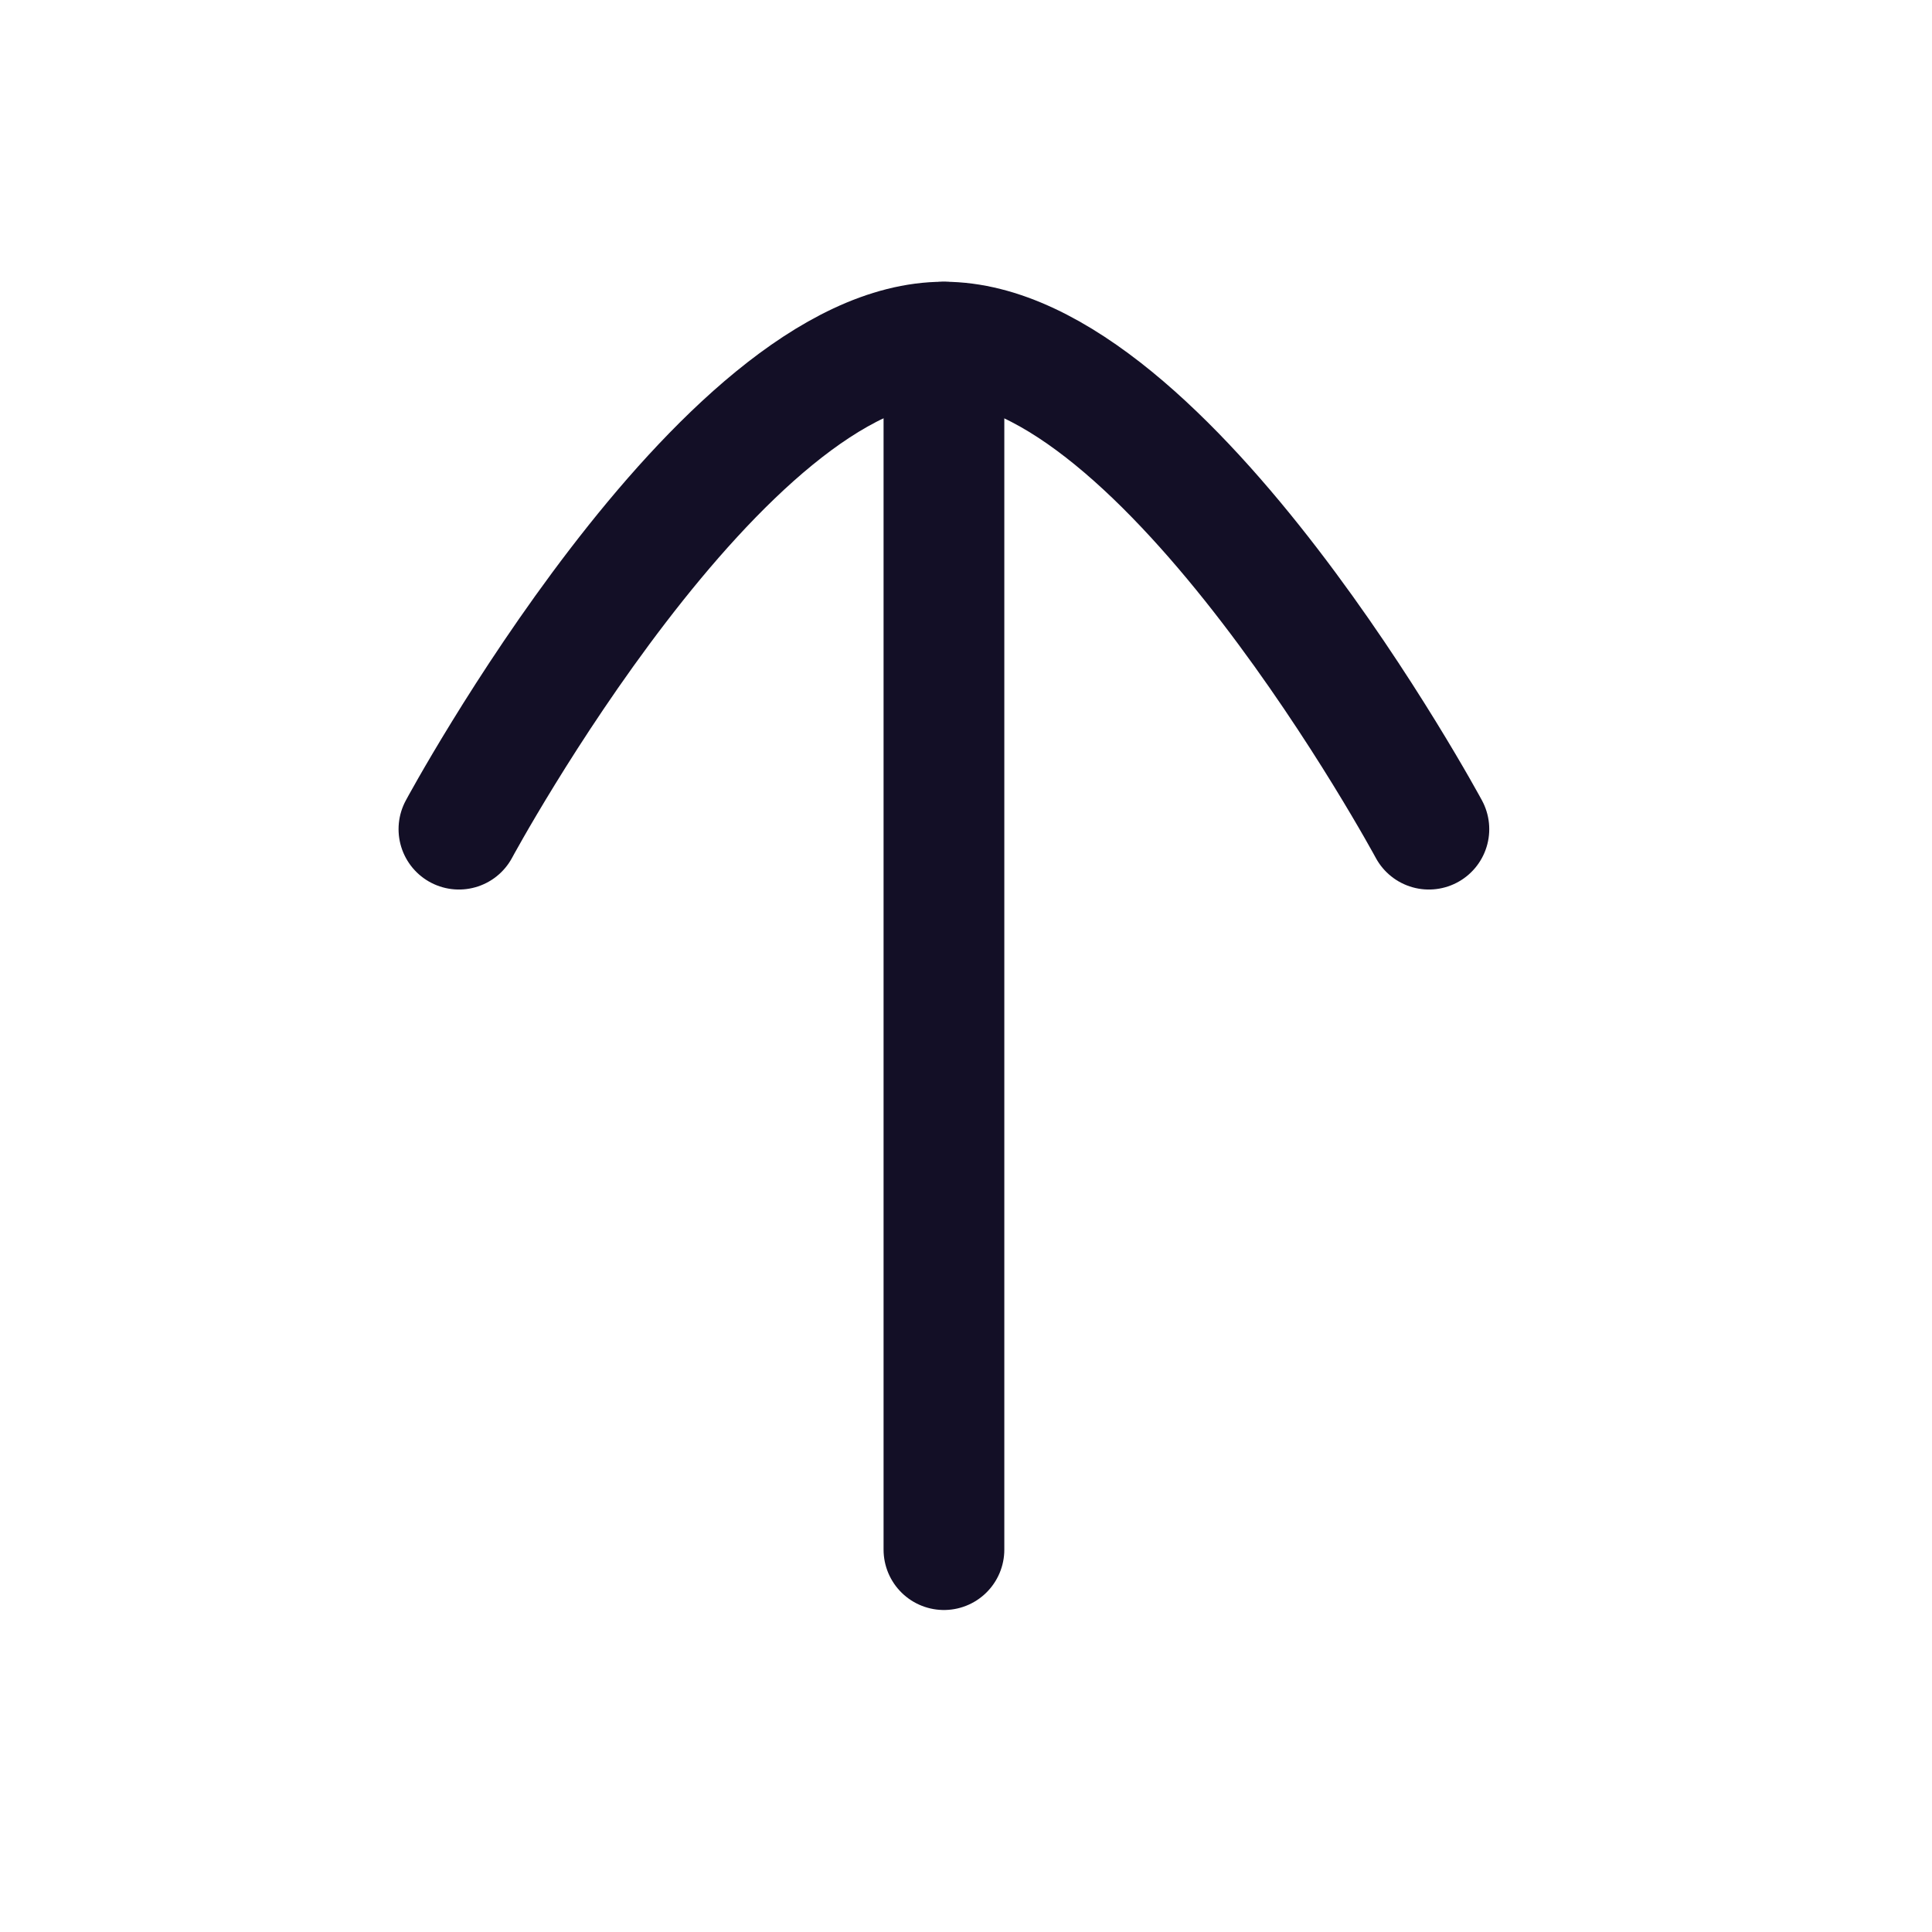
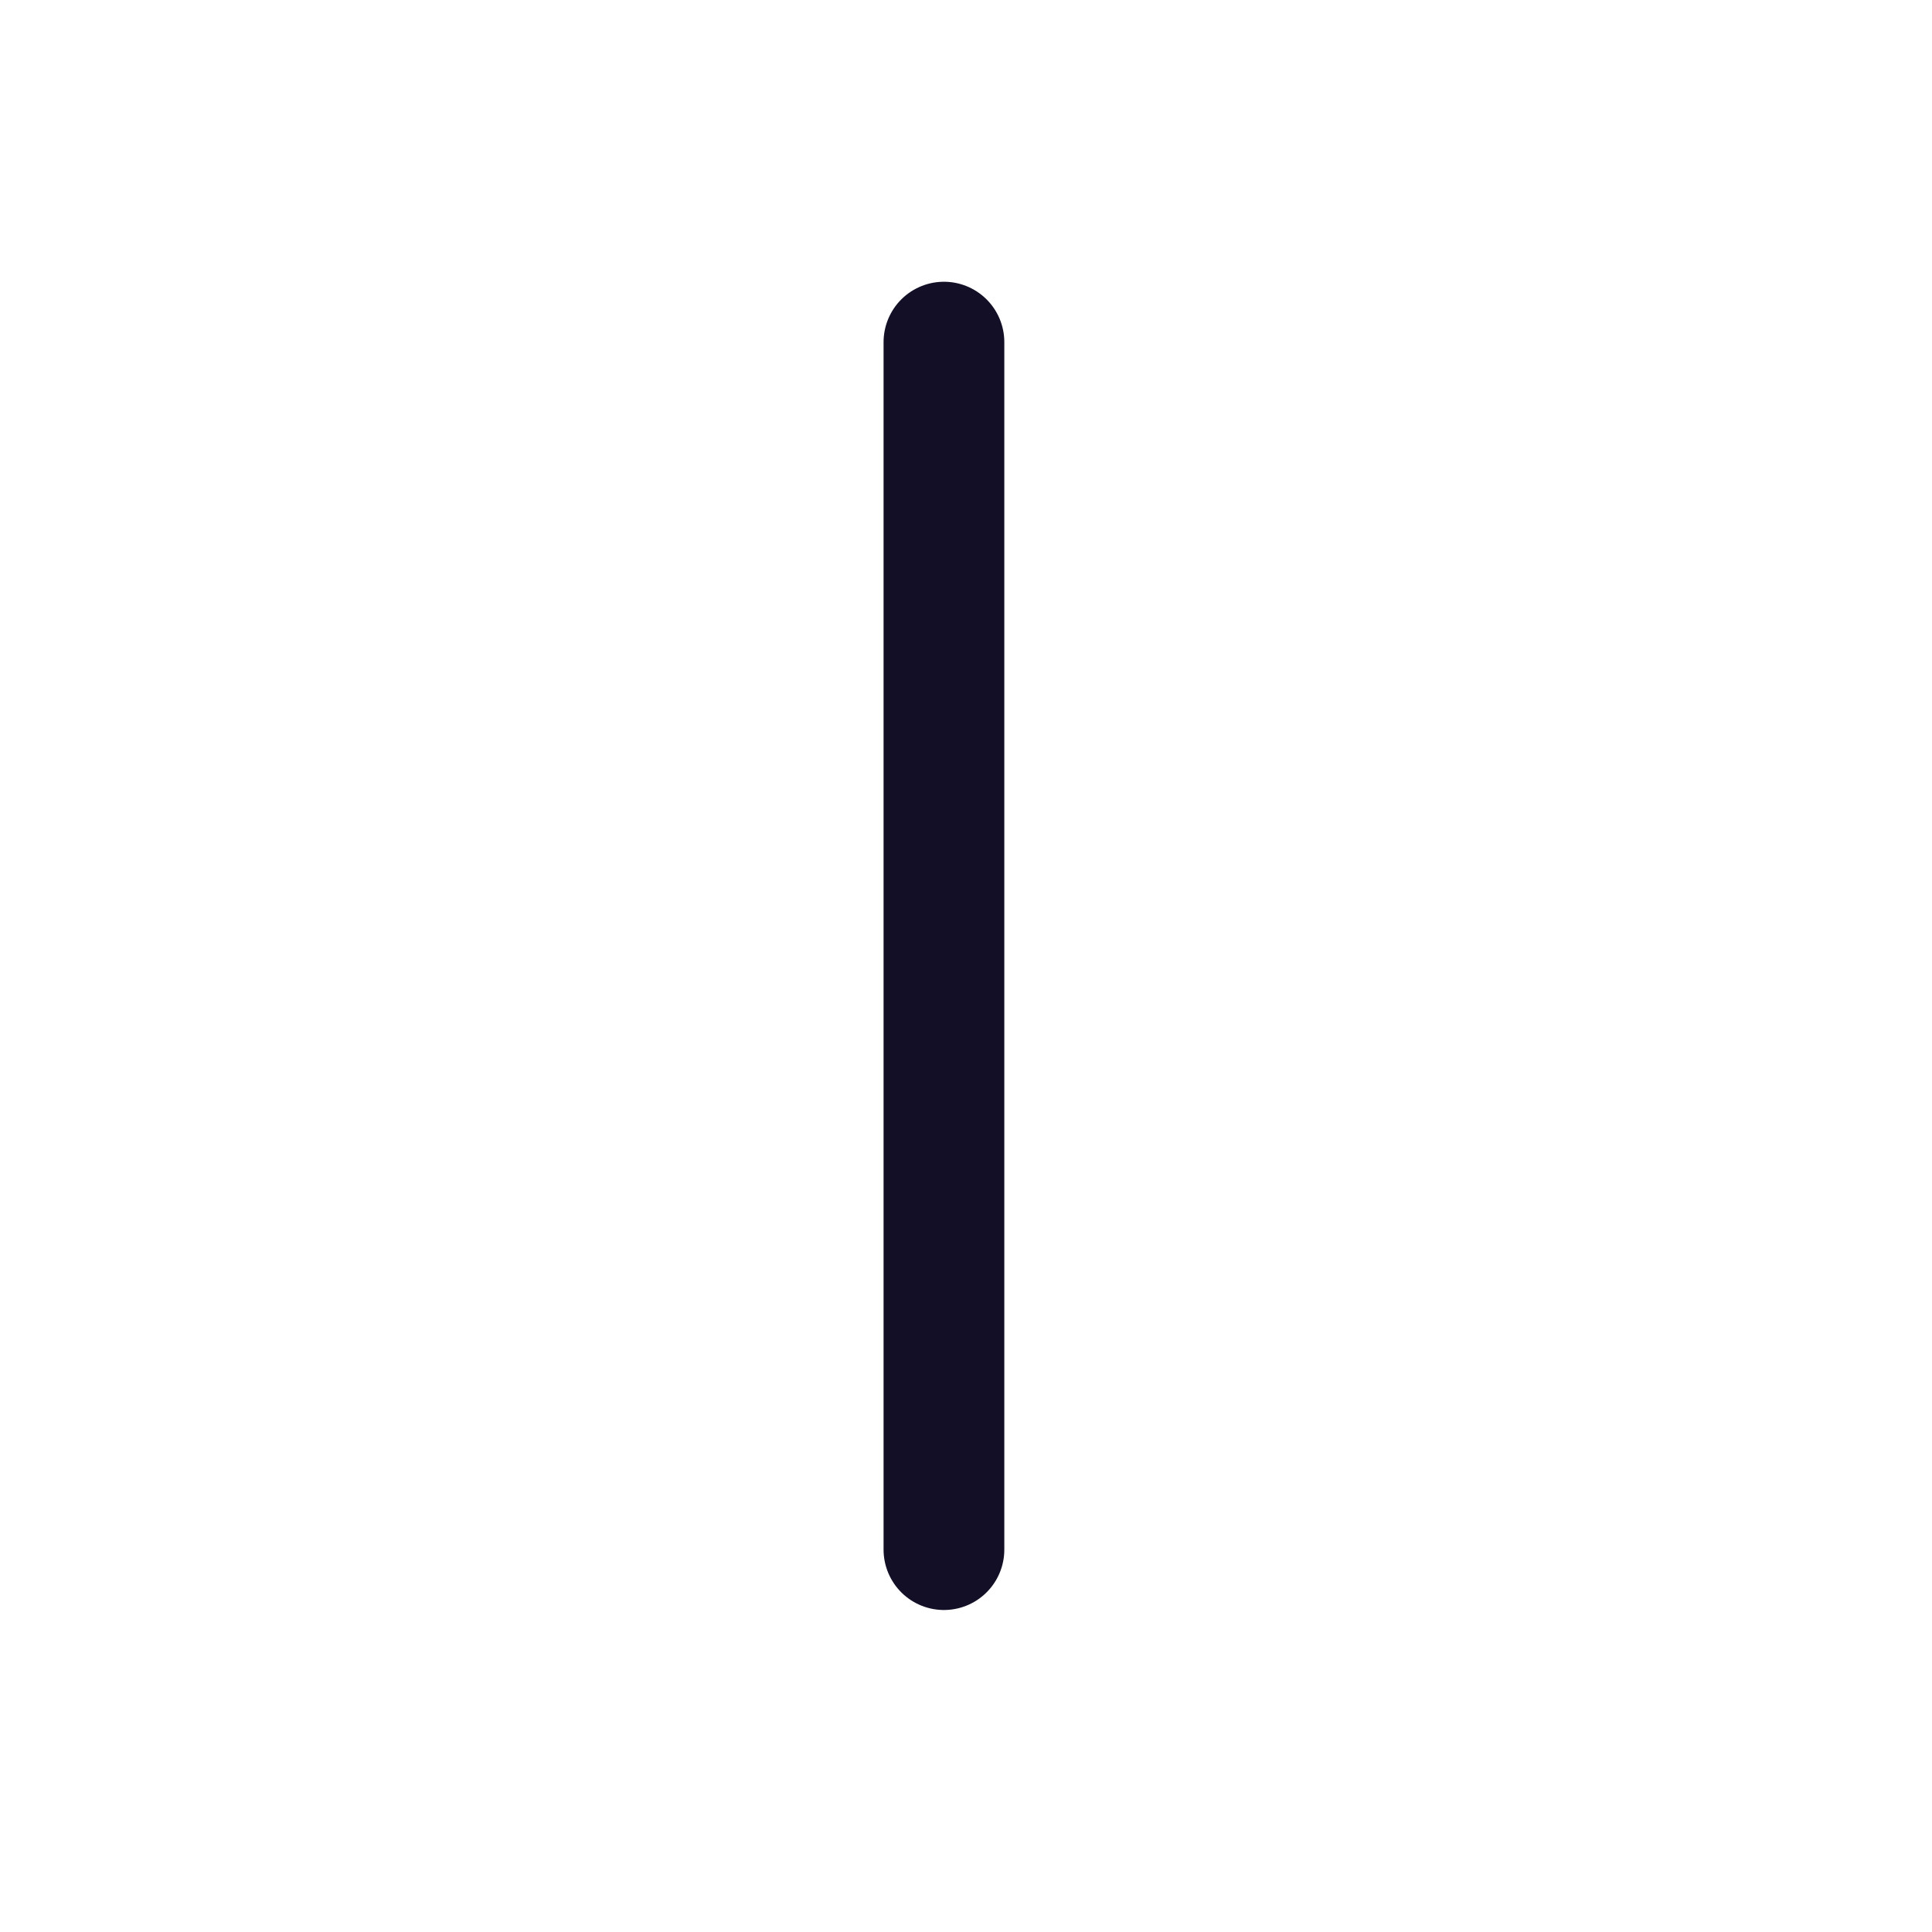
<svg xmlns="http://www.w3.org/2000/svg" width="800px" height="800px" viewBox="0 0 24 24" fill="none">
  <g id="Iconly/Curved/Arrow - Up">
    <g id="Arrow - Up">
      <path id="Stroke 1" d="M11.726 4.25L11.726 19.25" stroke="#130F26" stroke-width="1.5" stroke-linecap="round" stroke-linejoin="round" />
-       <path id="Stroke 3" d="M5.701 10.3C5.701 10.3 8.962 4.25 11.724 4.25C14.488 4.25 17.75 10.3 17.75 10.3" stroke="#130F26" stroke-width="1.5" stroke-linecap="round" stroke-linejoin="round" />
    </g>
  </g>
</svg>